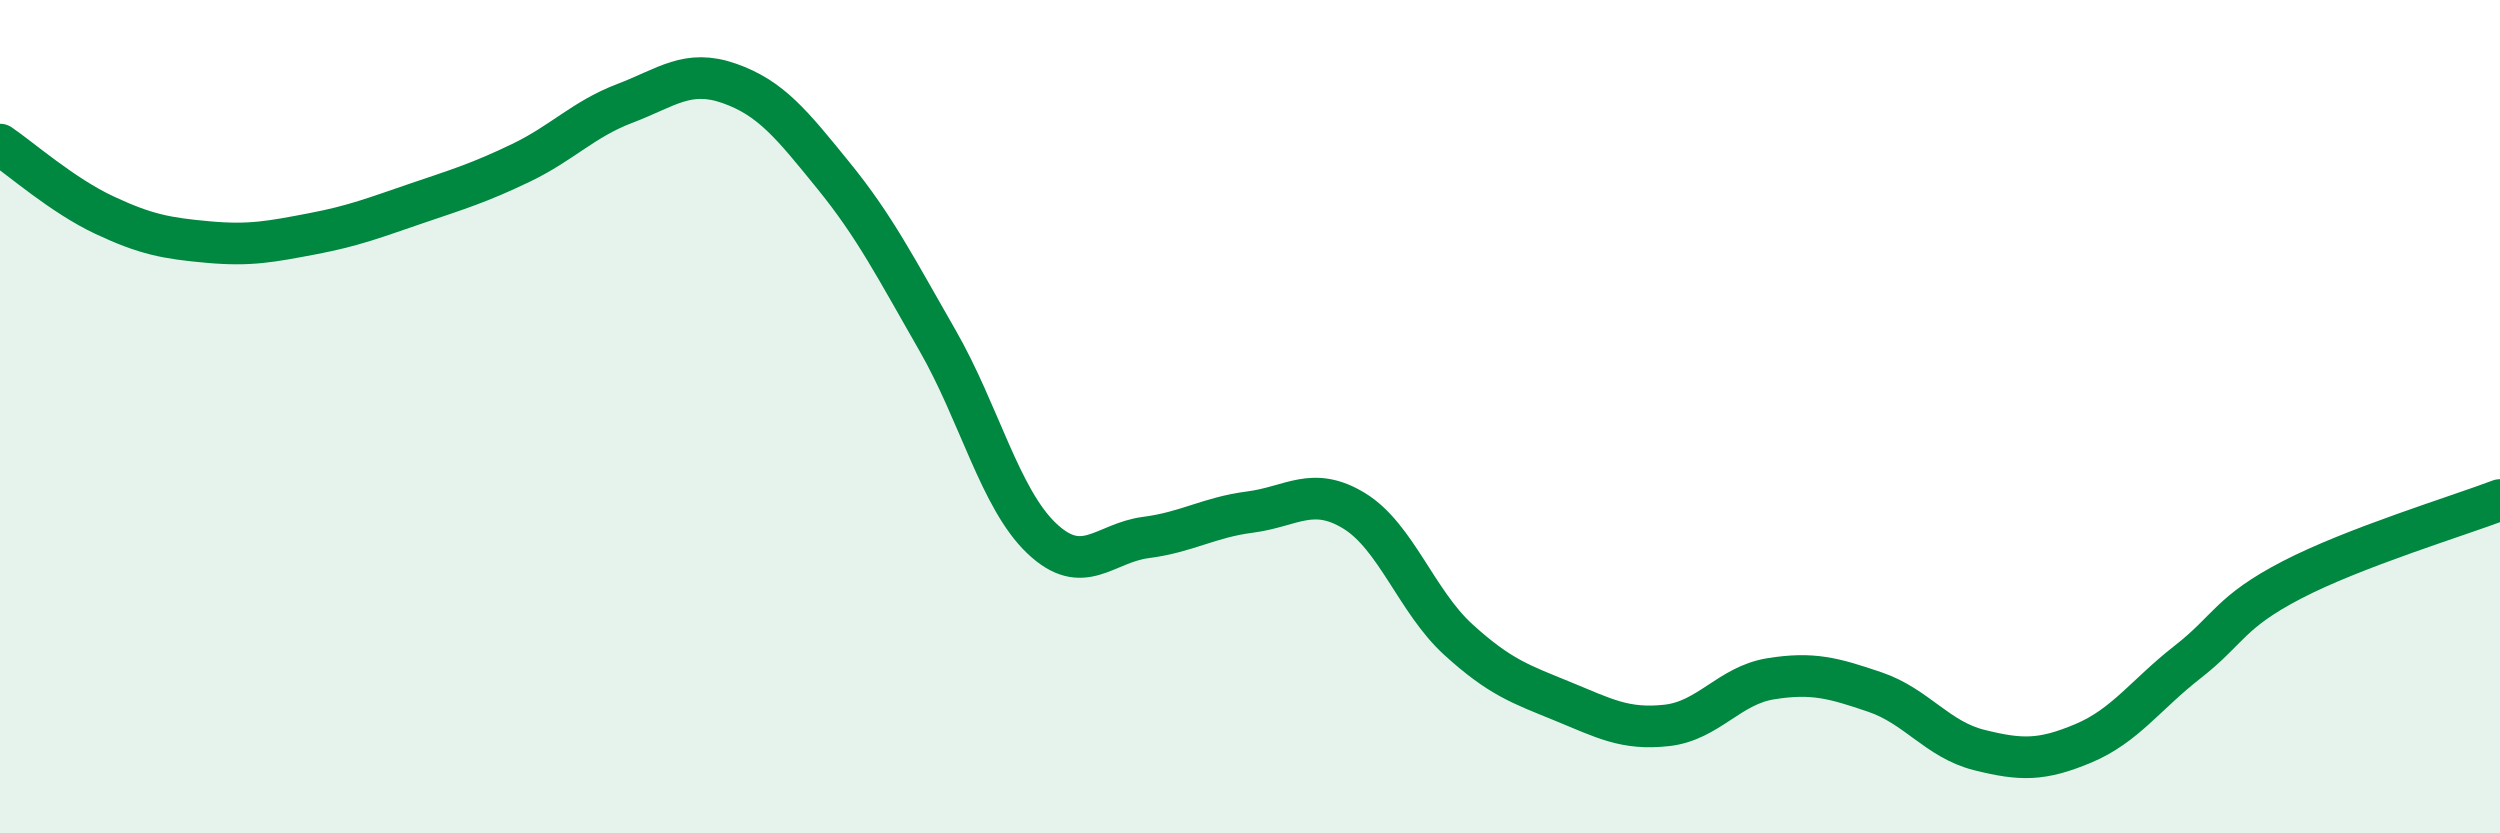
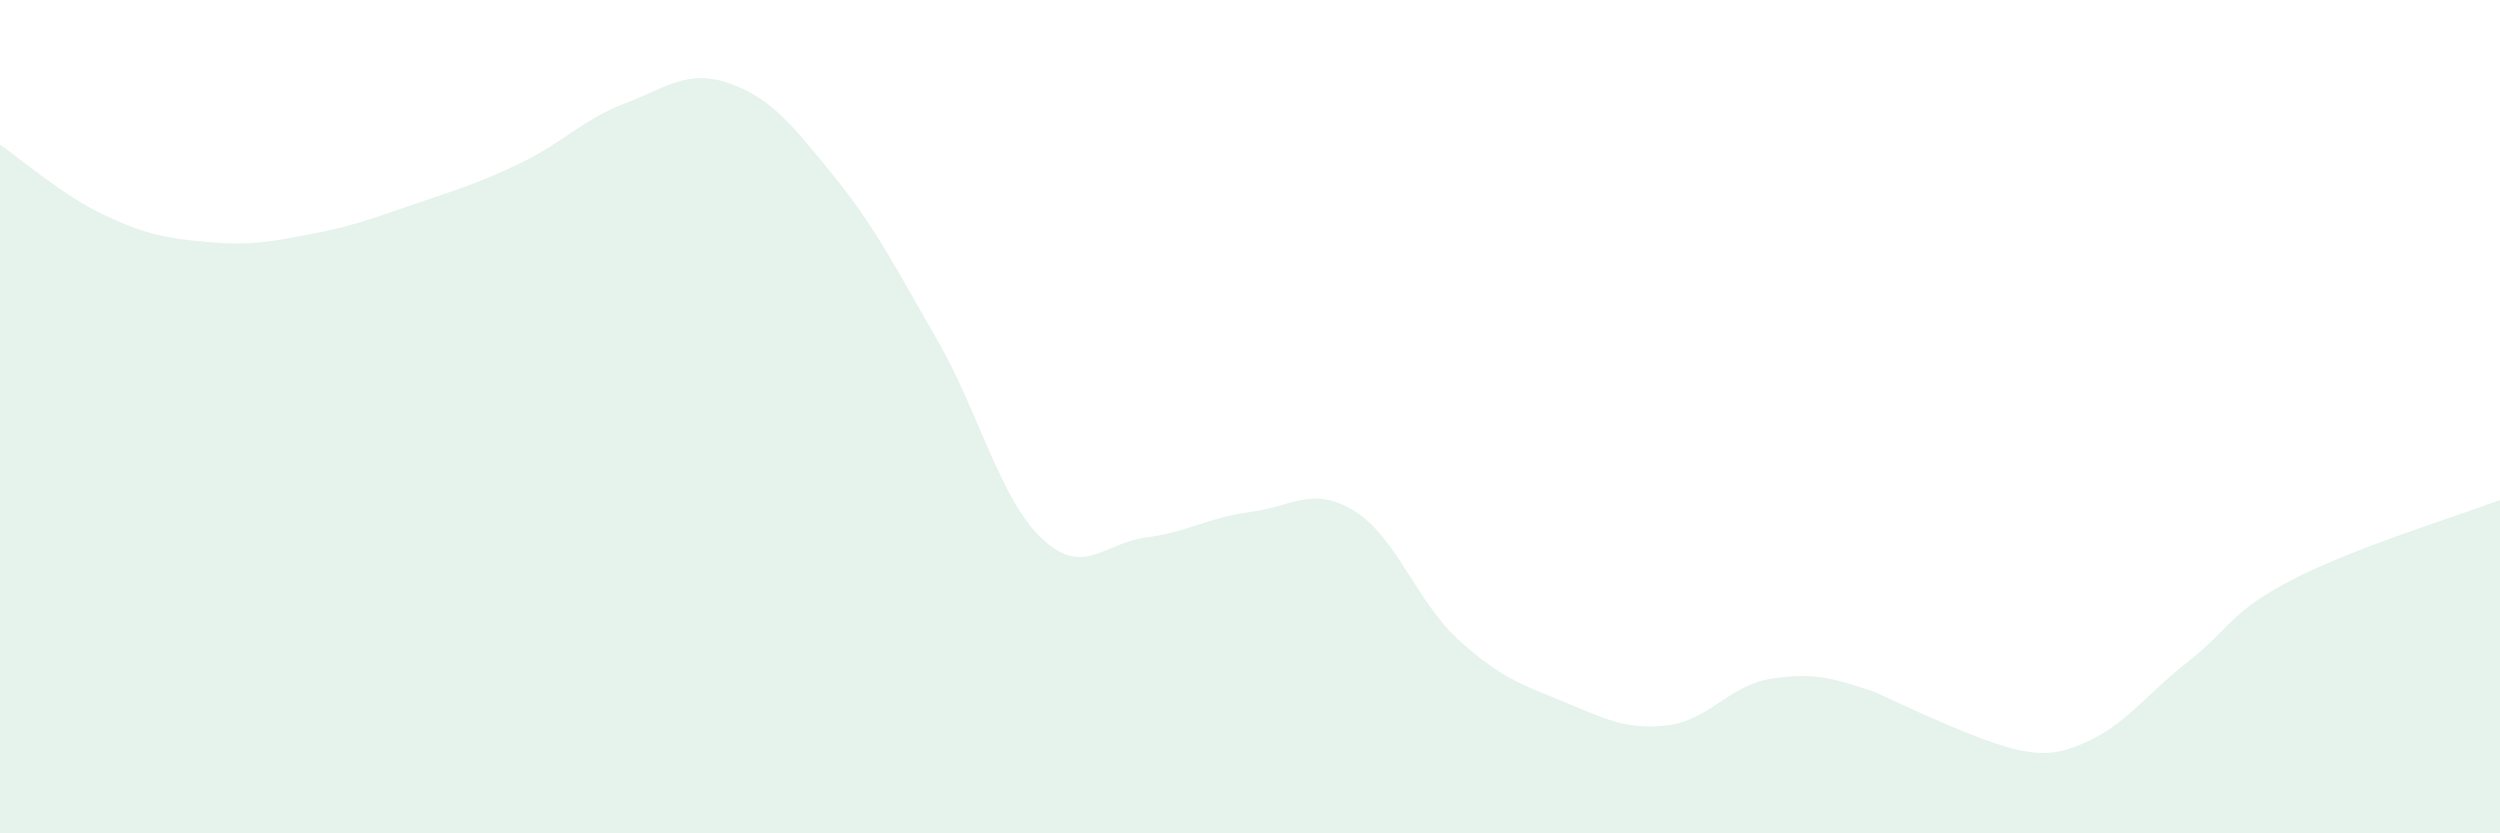
<svg xmlns="http://www.w3.org/2000/svg" width="60" height="20" viewBox="0 0 60 20">
-   <path d="M 0,3.47 C 0.5,3.81 1.5,4.69 2.5,5.16 C 3.5,5.63 4,5.72 5,5.81 C 6,5.9 6.5,5.8 7.5,5.61 C 8.5,5.42 9,5.22 10,4.88 C 11,4.54 11.5,4.39 12.5,3.91 C 13.5,3.43 14,2.86 15,2.48 C 16,2.1 16.5,1.65 17.5,2 C 18.5,2.35 19,2.98 20,4.21 C 21,5.44 21.5,6.43 22.5,8.17 C 23.5,9.91 24,11.97 25,12.92 C 26,13.87 26.5,13.03 27.5,12.9 C 28.5,12.77 29,12.42 30,12.29 C 31,12.16 31.5,11.65 32.5,12.26 C 33.5,12.87 34,14.44 35,15.35 C 36,16.26 36.5,16.42 37.5,16.83 C 38.5,17.24 39,17.52 40,17.41 C 41,17.3 41.5,16.45 42.5,16.29 C 43.5,16.13 44,16.27 45,16.61 C 46,16.95 46.5,17.75 47.5,18 C 48.5,18.25 49,18.26 50,17.84 C 51,17.42 51.5,16.67 52.5,15.89 C 53.5,15.11 53.5,14.7 55,13.92 C 56.5,13.14 59,12.38 60,12L60 20L0 20Z" fill="#008740" opacity="0.1" stroke-linecap="round" stroke-linejoin="round" />
-   <path d="M 0,3.47 C 0.5,3.81 1.5,4.69 2.5,5.16 C 3.5,5.63 4,5.72 5,5.81 C 6,5.9 6.5,5.8 7.5,5.61 C 8.5,5.42 9,5.22 10,4.88 C 11,4.54 11.5,4.39 12.5,3.91 C 13.5,3.43 14,2.86 15,2.48 C 16,2.1 16.5,1.65 17.5,2 C 18.5,2.35 19,2.98 20,4.21 C 21,5.44 21.5,6.43 22.5,8.17 C 23.5,9.91 24,11.97 25,12.92 C 26,13.87 26.5,13.03 27.5,12.9 C 28.5,12.77 29,12.42 30,12.29 C 31,12.16 31.5,11.65 32.5,12.26 C 33.5,12.87 34,14.44 35,15.35 C 36,16.26 36.5,16.42 37.5,16.83 C 38.5,17.24 39,17.52 40,17.41 C 41,17.3 41.5,16.45 42.5,16.29 C 43.5,16.13 44,16.27 45,16.61 C 46,16.95 46.5,17.75 47.5,18 C 48.5,18.25 49,18.26 50,17.84 C 51,17.42 51.5,16.67 52.5,15.89 C 53.5,15.11 53.5,14.7 55,13.92 C 56.5,13.14 59,12.38 60,12" stroke="#008740" stroke-width="1" fill="none" stroke-linecap="round" stroke-linejoin="round" />
+   <path d="M 0,3.47 C 0.5,3.81 1.5,4.69 2.5,5.16 C 3.5,5.63 4,5.72 5,5.81 C 6,5.9 6.5,5.8 7.5,5.61 C 8.5,5.42 9,5.22 10,4.88 C 11,4.54 11.5,4.39 12.5,3.91 C 13.5,3.43 14,2.86 15,2.48 C 16,2.1 16.5,1.65 17.5,2 C 18.5,2.35 19,2.98 20,4.21 C 21,5.44 21.5,6.43 22.5,8.17 C 23.5,9.91 24,11.97 25,12.92 C 26,13.87 26.5,13.03 27.5,12.9 C 28.5,12.77 29,12.42 30,12.29 C 31,12.16 31.5,11.65 32.5,12.26 C 33.5,12.87 34,14.44 35,15.35 C 36,16.26 36.5,16.42 37.5,16.83 C 38.5,17.24 39,17.52 40,17.41 C 41,17.3 41.5,16.45 42.5,16.29 C 43.5,16.13 44,16.27 45,16.61 C 48.5,18.25 49,18.26 50,17.84 C 51,17.42 51.5,16.67 52.5,15.89 C 53.5,15.11 53.5,14.7 55,13.92 C 56.5,13.14 59,12.38 60,12L60 20L0 20Z" fill="#008740" opacity="0.1" stroke-linecap="round" stroke-linejoin="round" />
</svg>